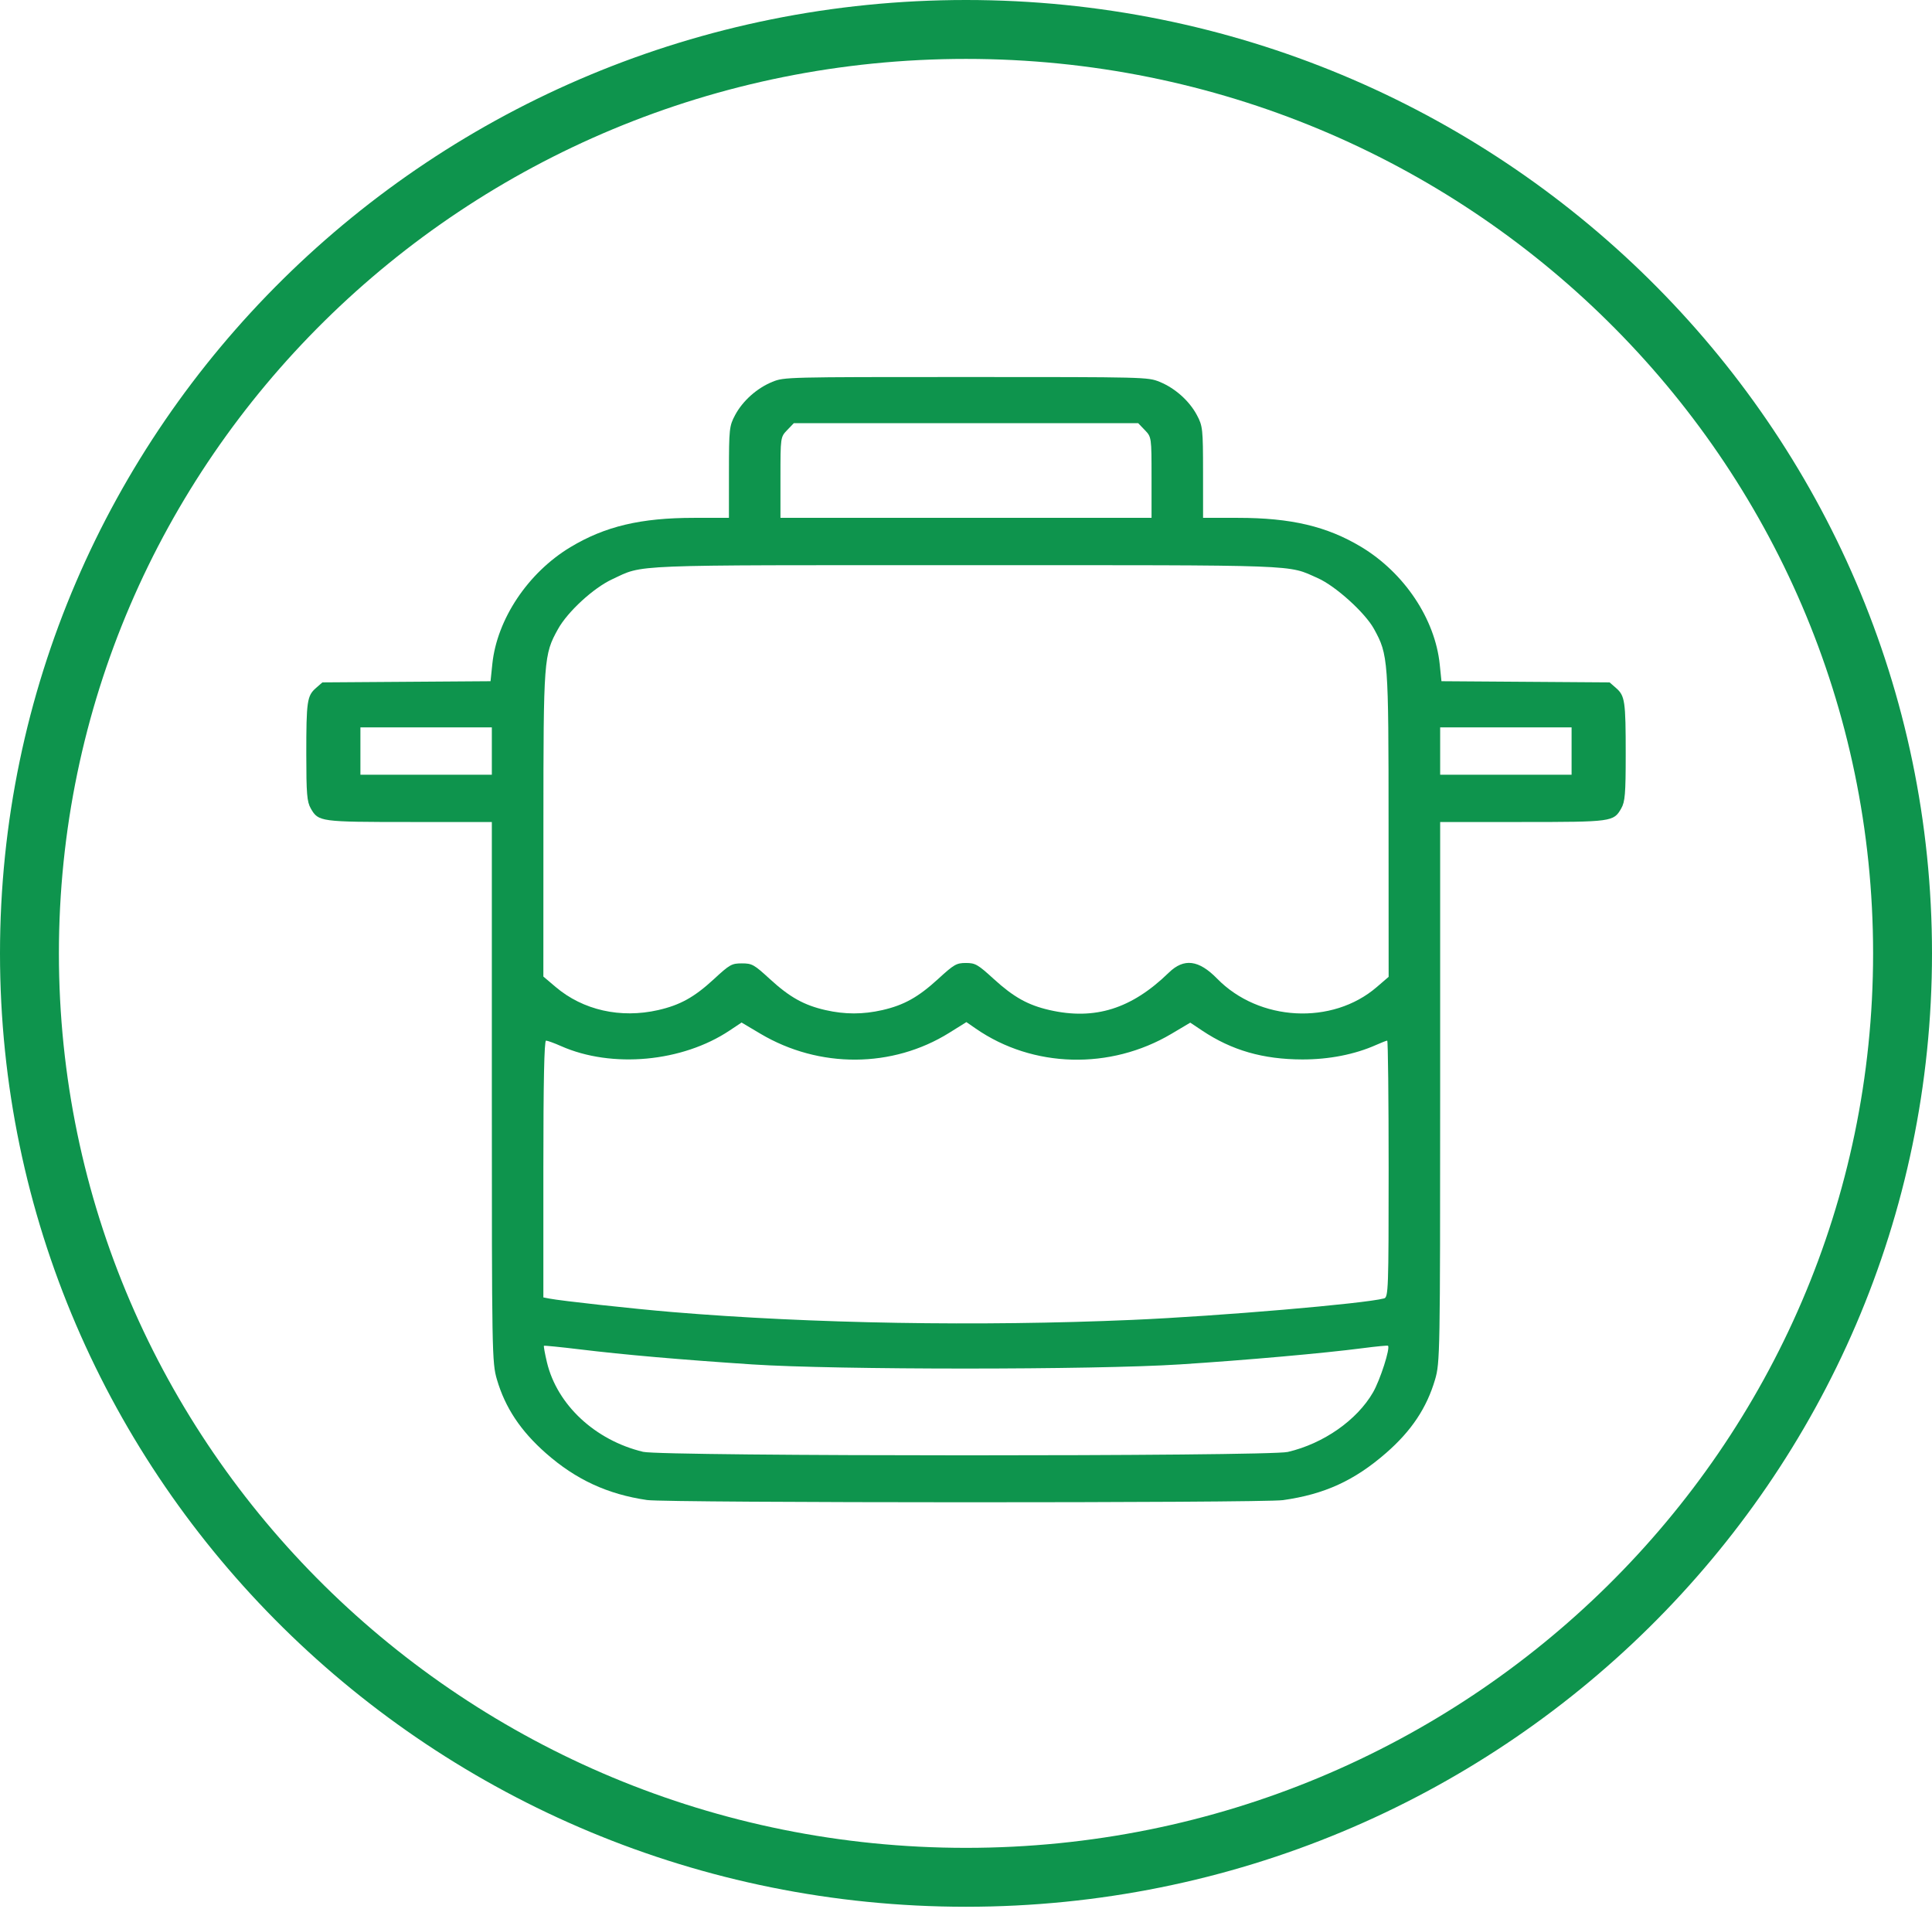
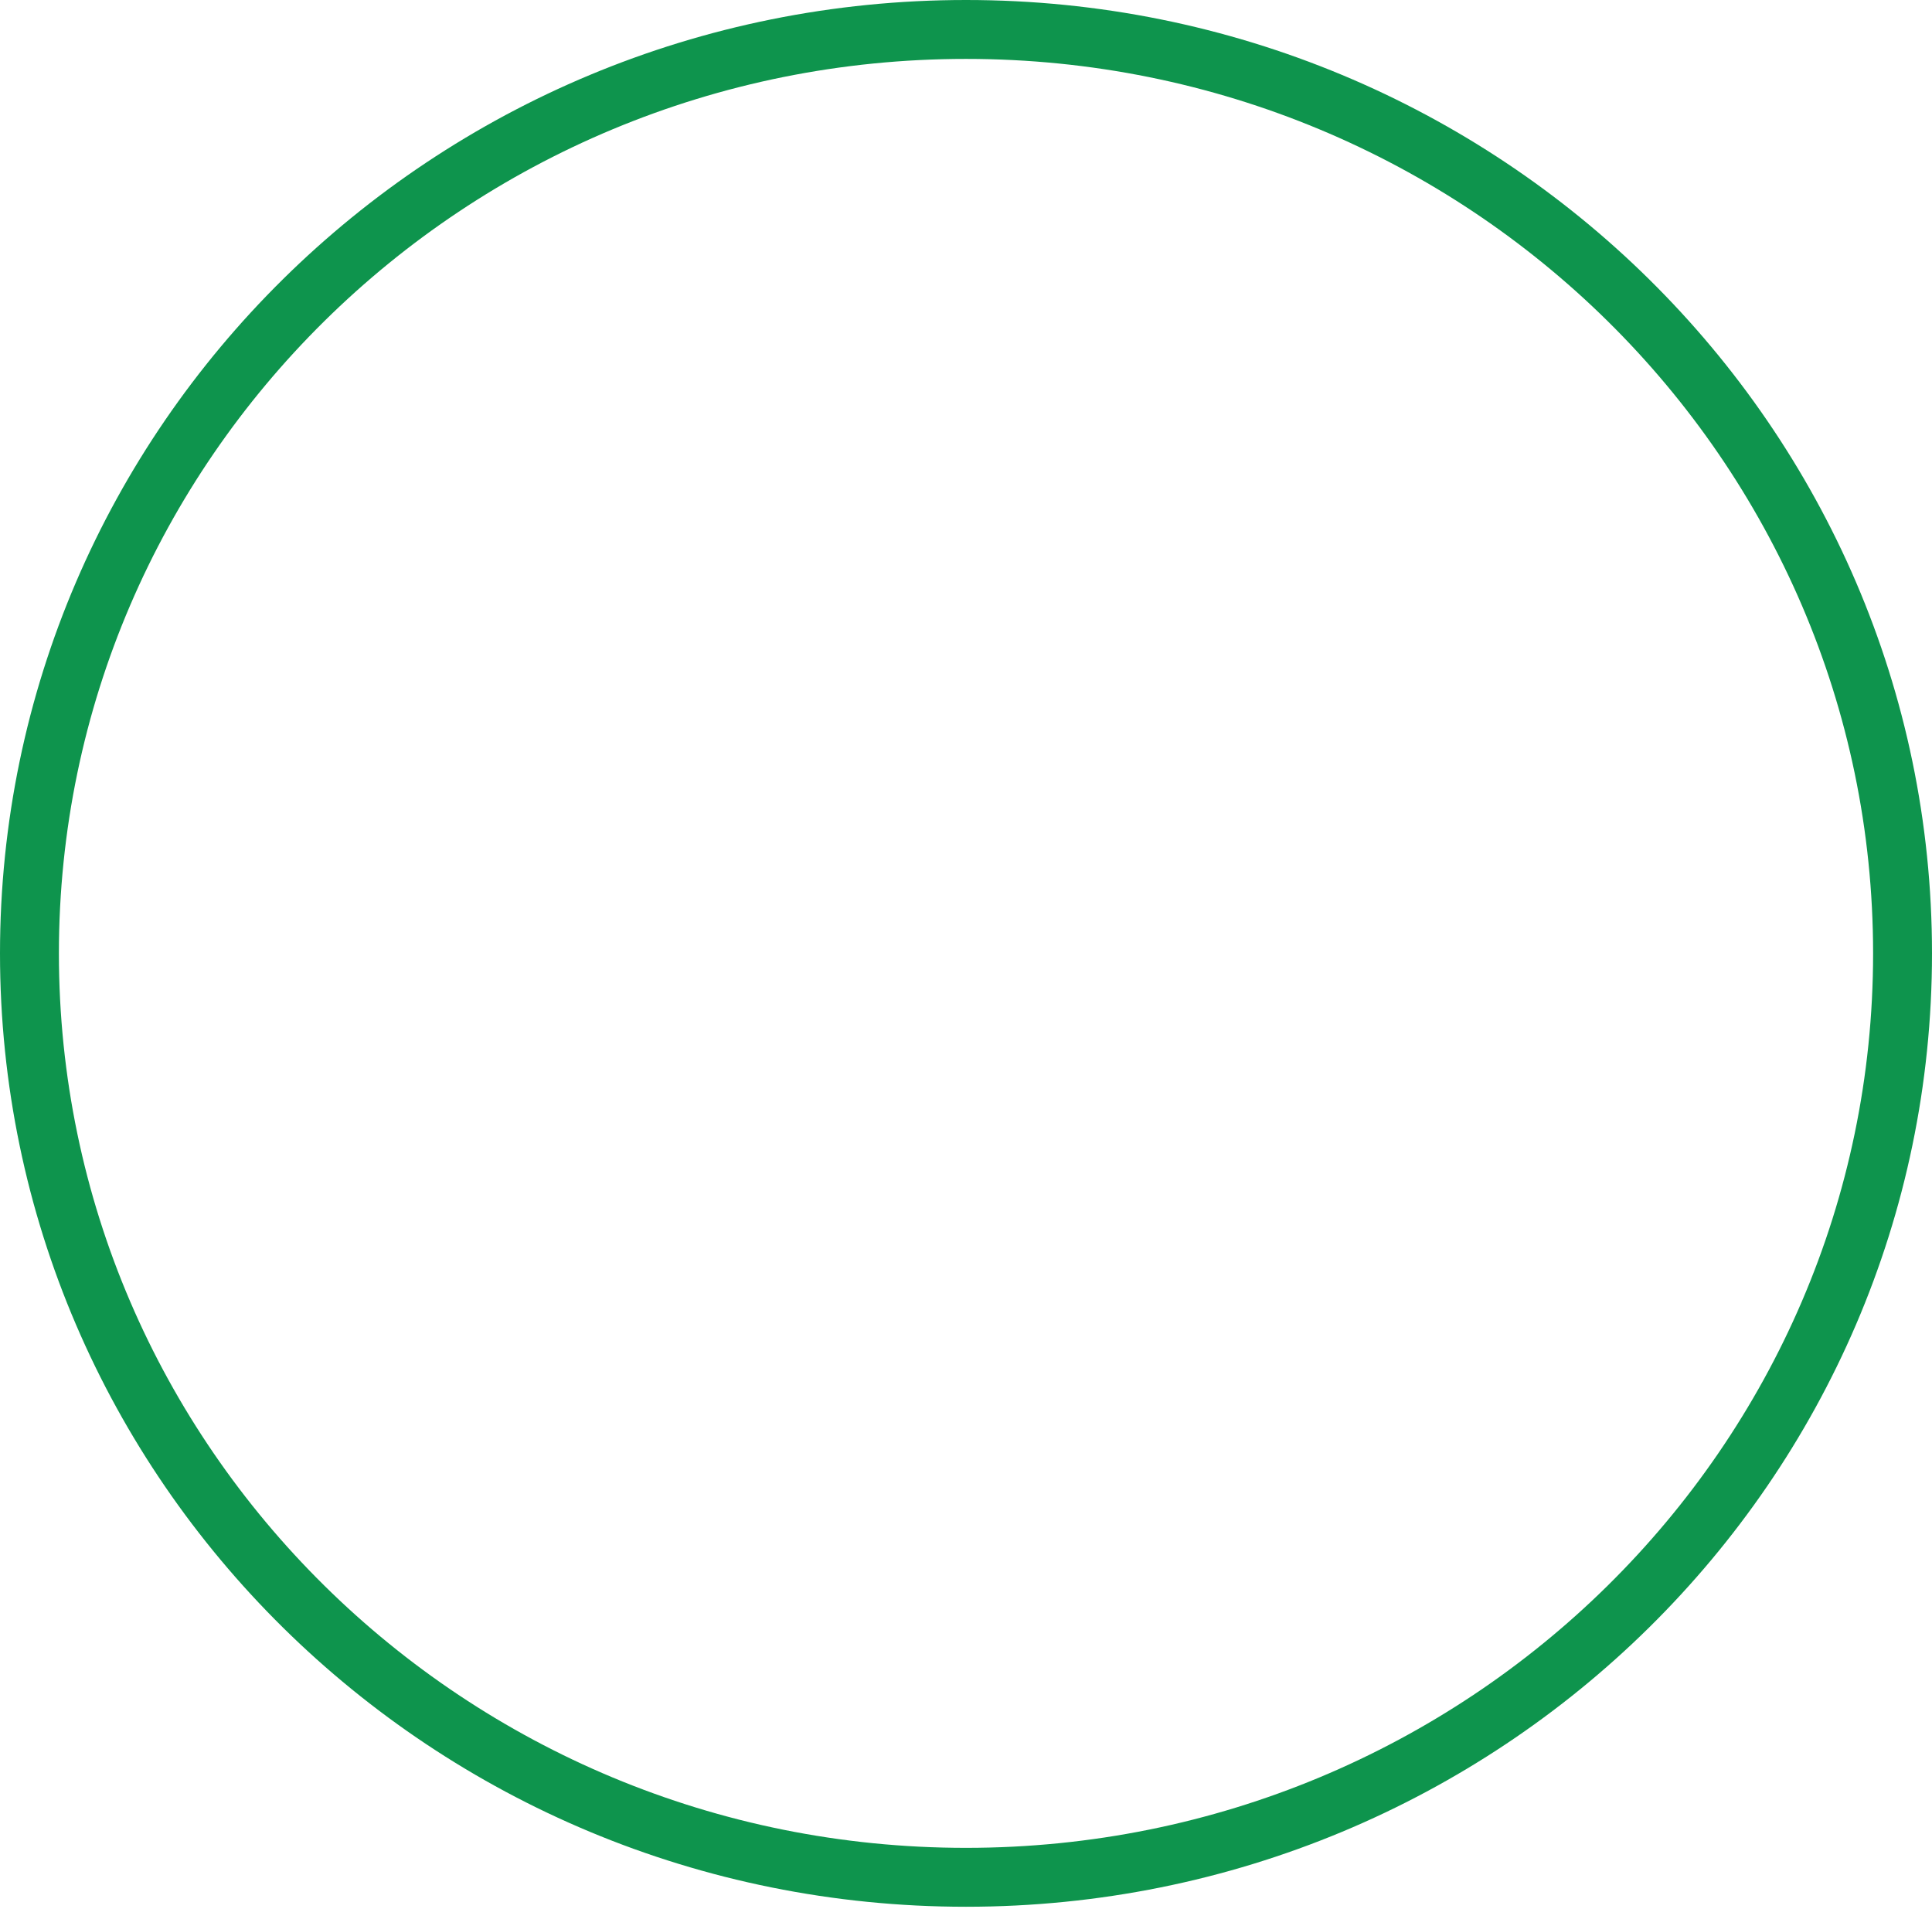
<svg xmlns="http://www.w3.org/2000/svg" fill="none" viewBox="0 0 82 81" height="81" width="82">
  <path stroke-width="2.5" stroke="#0E944D" d="M41 1.25C62.969 1.25 80.75 18.821 80.75 40.461C80.75 62.101 62.969 79.671 41 79.671C19.031 79.671 1.25 62.101 1.25 40.461C1.25 18.821 19.031 1.25 41 1.25Z" />
-   <path fill="#0E944D" d="M27.464 63.66C25.788 63.416 24.438 62.791 23.169 61.672C22.094 60.724 21.441 59.74 21.09 58.542C20.882 57.831 20.875 57.432 20.875 46.346V34.887L17.402 34.885C13.58 34.884 13.514 34.875 13.191 34.311C13.028 34.026 13.001 33.692 13 32.006C13 29.755 13.033 29.529 13.41 29.199L13.683 28.96L17.252 28.935L20.82 28.91L20.896 28.178C21.094 26.275 22.413 24.302 24.21 23.221C25.68 22.336 27.197 21.977 29.456 21.977H30.938L30.939 20.041C30.94 18.203 30.953 18.079 31.2 17.616C31.523 17.01 32.13 16.469 32.787 16.203C33.284 16.002 33.371 16 41 16C48.629 16 48.716 16.002 49.213 16.203C49.87 16.469 50.477 17.01 50.8 17.616C51.047 18.079 51.06 18.203 51.061 20.041L51.062 21.977H52.544C54.795 21.977 56.321 22.337 57.775 23.211C59.602 24.311 60.91 26.268 61.107 28.199L61.18 28.91L64.749 28.935L68.317 28.96L68.59 29.199C68.968 29.529 69 29.755 69 32.006C69 33.692 68.972 34.026 68.809 34.311C68.486 34.875 68.42 34.884 64.598 34.885L61.125 34.887V46.346C61.125 57.432 61.118 57.831 60.91 58.542C60.557 59.748 59.906 60.725 58.831 61.662C57.484 62.836 56.218 63.415 54.453 63.664C53.575 63.789 28.317 63.784 27.464 63.66ZM27.934 42.867C28.867 42.654 29.468 42.321 30.297 41.556C30.974 40.931 31.055 40.885 31.487 40.885C31.919 40.885 32.002 40.931 32.677 41.551C33.517 42.321 34.123 42.659 35.035 42.867C35.862 43.055 36.623 43.055 37.45 42.867C38.368 42.657 38.974 42.319 39.822 41.542C40.494 40.926 40.596 40.868 40.995 40.868C41.395 40.868 41.498 40.927 42.173 41.543C43.026 42.321 43.63 42.657 44.55 42.867C46.471 43.304 48.029 42.814 49.609 41.277C50.249 40.655 50.877 40.733 51.657 41.531C53.436 43.352 56.547 43.517 58.434 41.89L58.938 41.456L58.935 34.992C58.934 27.96 58.921 27.791 58.318 26.694C57.939 26.003 56.684 24.869 55.93 24.535C54.618 23.955 55.428 23.985 41 23.985C26.456 23.985 27.353 23.949 25.986 24.582C25.192 24.949 24.093 25.959 23.684 26.696C23.079 27.785 23.066 27.956 23.064 34.986L23.062 41.444L23.582 41.885C24.744 42.871 26.336 43.23 27.934 42.867H27.934ZM54.658 61.619C56.169 61.267 57.594 60.272 58.276 59.09C58.579 58.564 59.016 57.204 58.91 57.112C58.89 57.095 58.408 57.141 57.839 57.215C56.199 57.429 52.869 57.725 50.078 57.904C46.436 58.139 35.481 58.139 31.922 57.904C28.859 57.701 26.506 57.496 24.595 57.264C23.784 57.166 23.105 57.099 23.087 57.114C23.069 57.13 23.126 57.445 23.213 57.812C23.645 59.621 25.259 61.125 27.295 61.614C28.106 61.81 53.82 61.814 54.658 61.619ZM48.055 56.015C51.728 55.856 57.908 55.328 58.746 55.103C58.925 55.055 58.938 54.708 58.938 49.607C58.938 46.612 58.911 44.163 58.878 44.163C58.846 44.163 58.636 44.244 58.412 44.344C57.504 44.749 56.412 44.964 55.273 44.962C53.607 44.958 52.281 44.576 51.028 43.74L50.518 43.4L49.72 43.874C47.121 45.415 43.837 45.328 41.419 43.655L41.017 43.377L40.291 43.83C37.878 45.335 34.771 45.351 32.276 43.871L31.474 43.395L30.968 43.733C28.96 45.074 25.97 45.35 23.812 44.395C23.524 44.267 23.237 44.163 23.175 44.163C23.099 44.163 23.062 45.926 23.062 49.611V55.061L23.309 55.109C23.806 55.207 26.884 55.545 28.531 55.682C34.457 56.176 41.551 56.297 48.055 56.015ZM48.875 20.263C48.875 18.559 48.873 18.547 48.592 18.255L48.309 17.96H33.691L33.408 18.255C33.127 18.547 33.125 18.559 33.125 20.263V21.977H48.875V20.263ZM20.875 32.878V30.87H15.297V32.878H20.875ZM66.703 32.878V30.87H61.125V32.878H66.703Z" clip-rule="evenodd" fill-rule="evenodd" />
</svg>